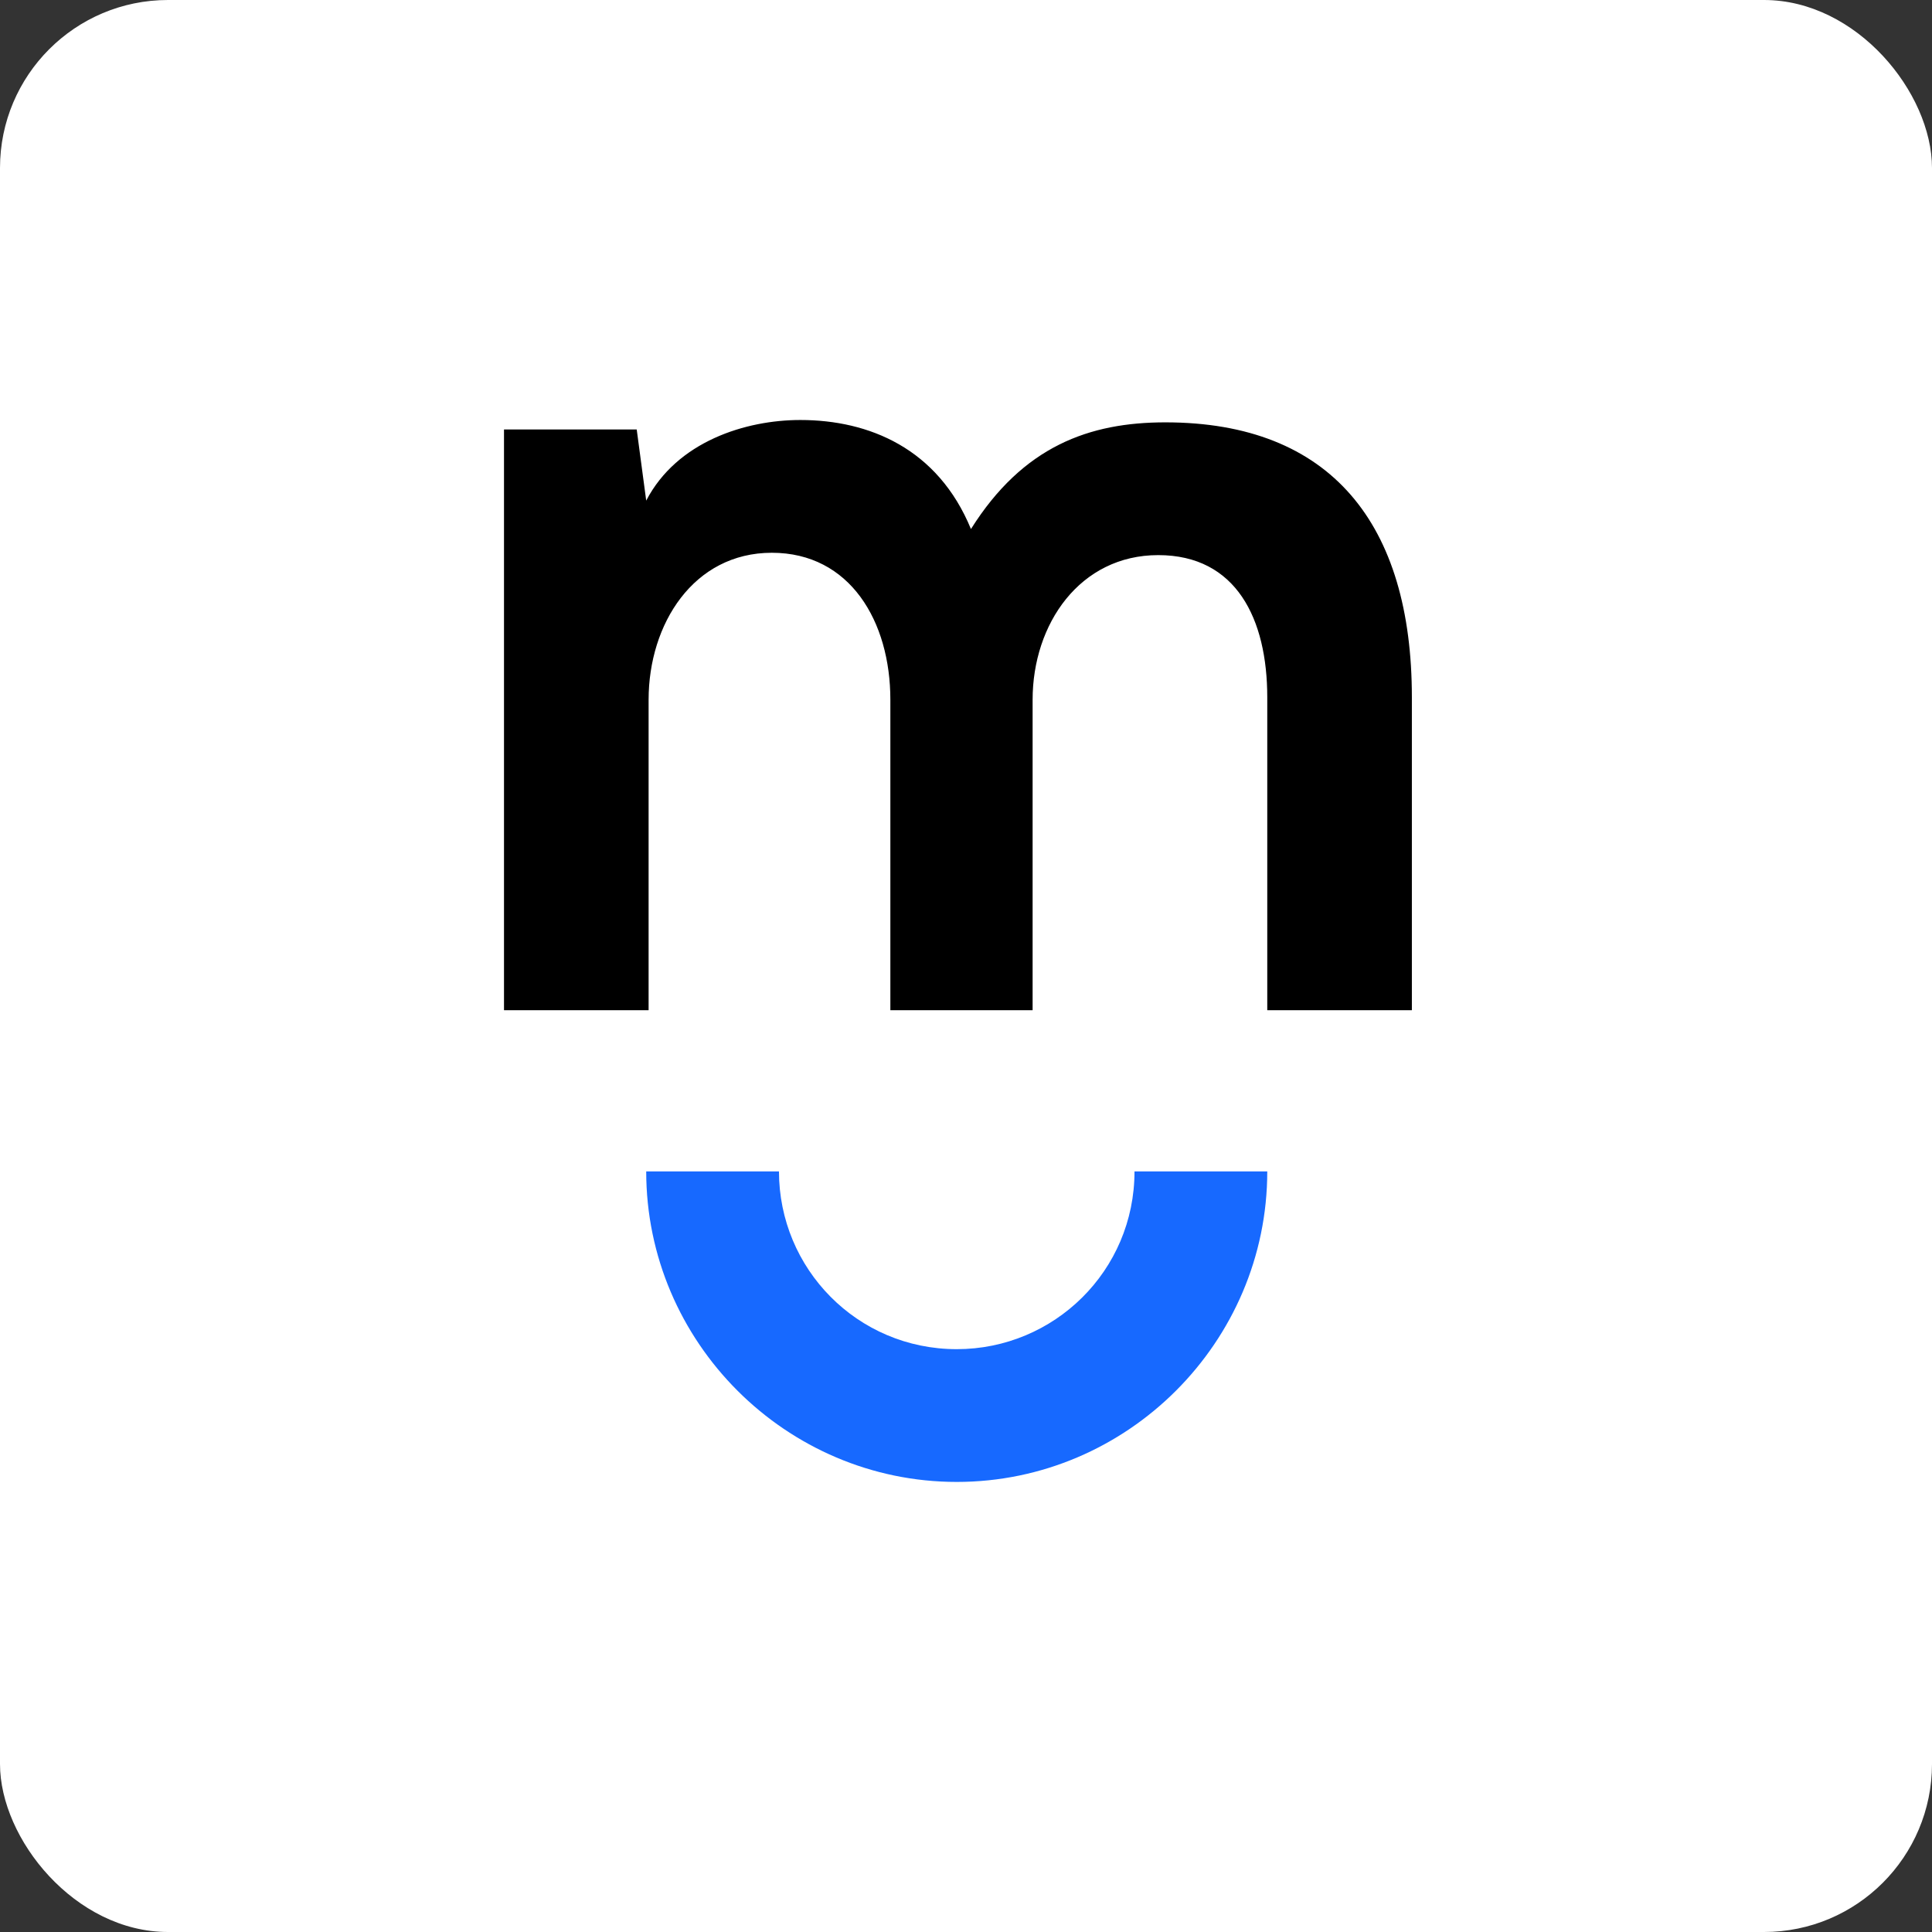
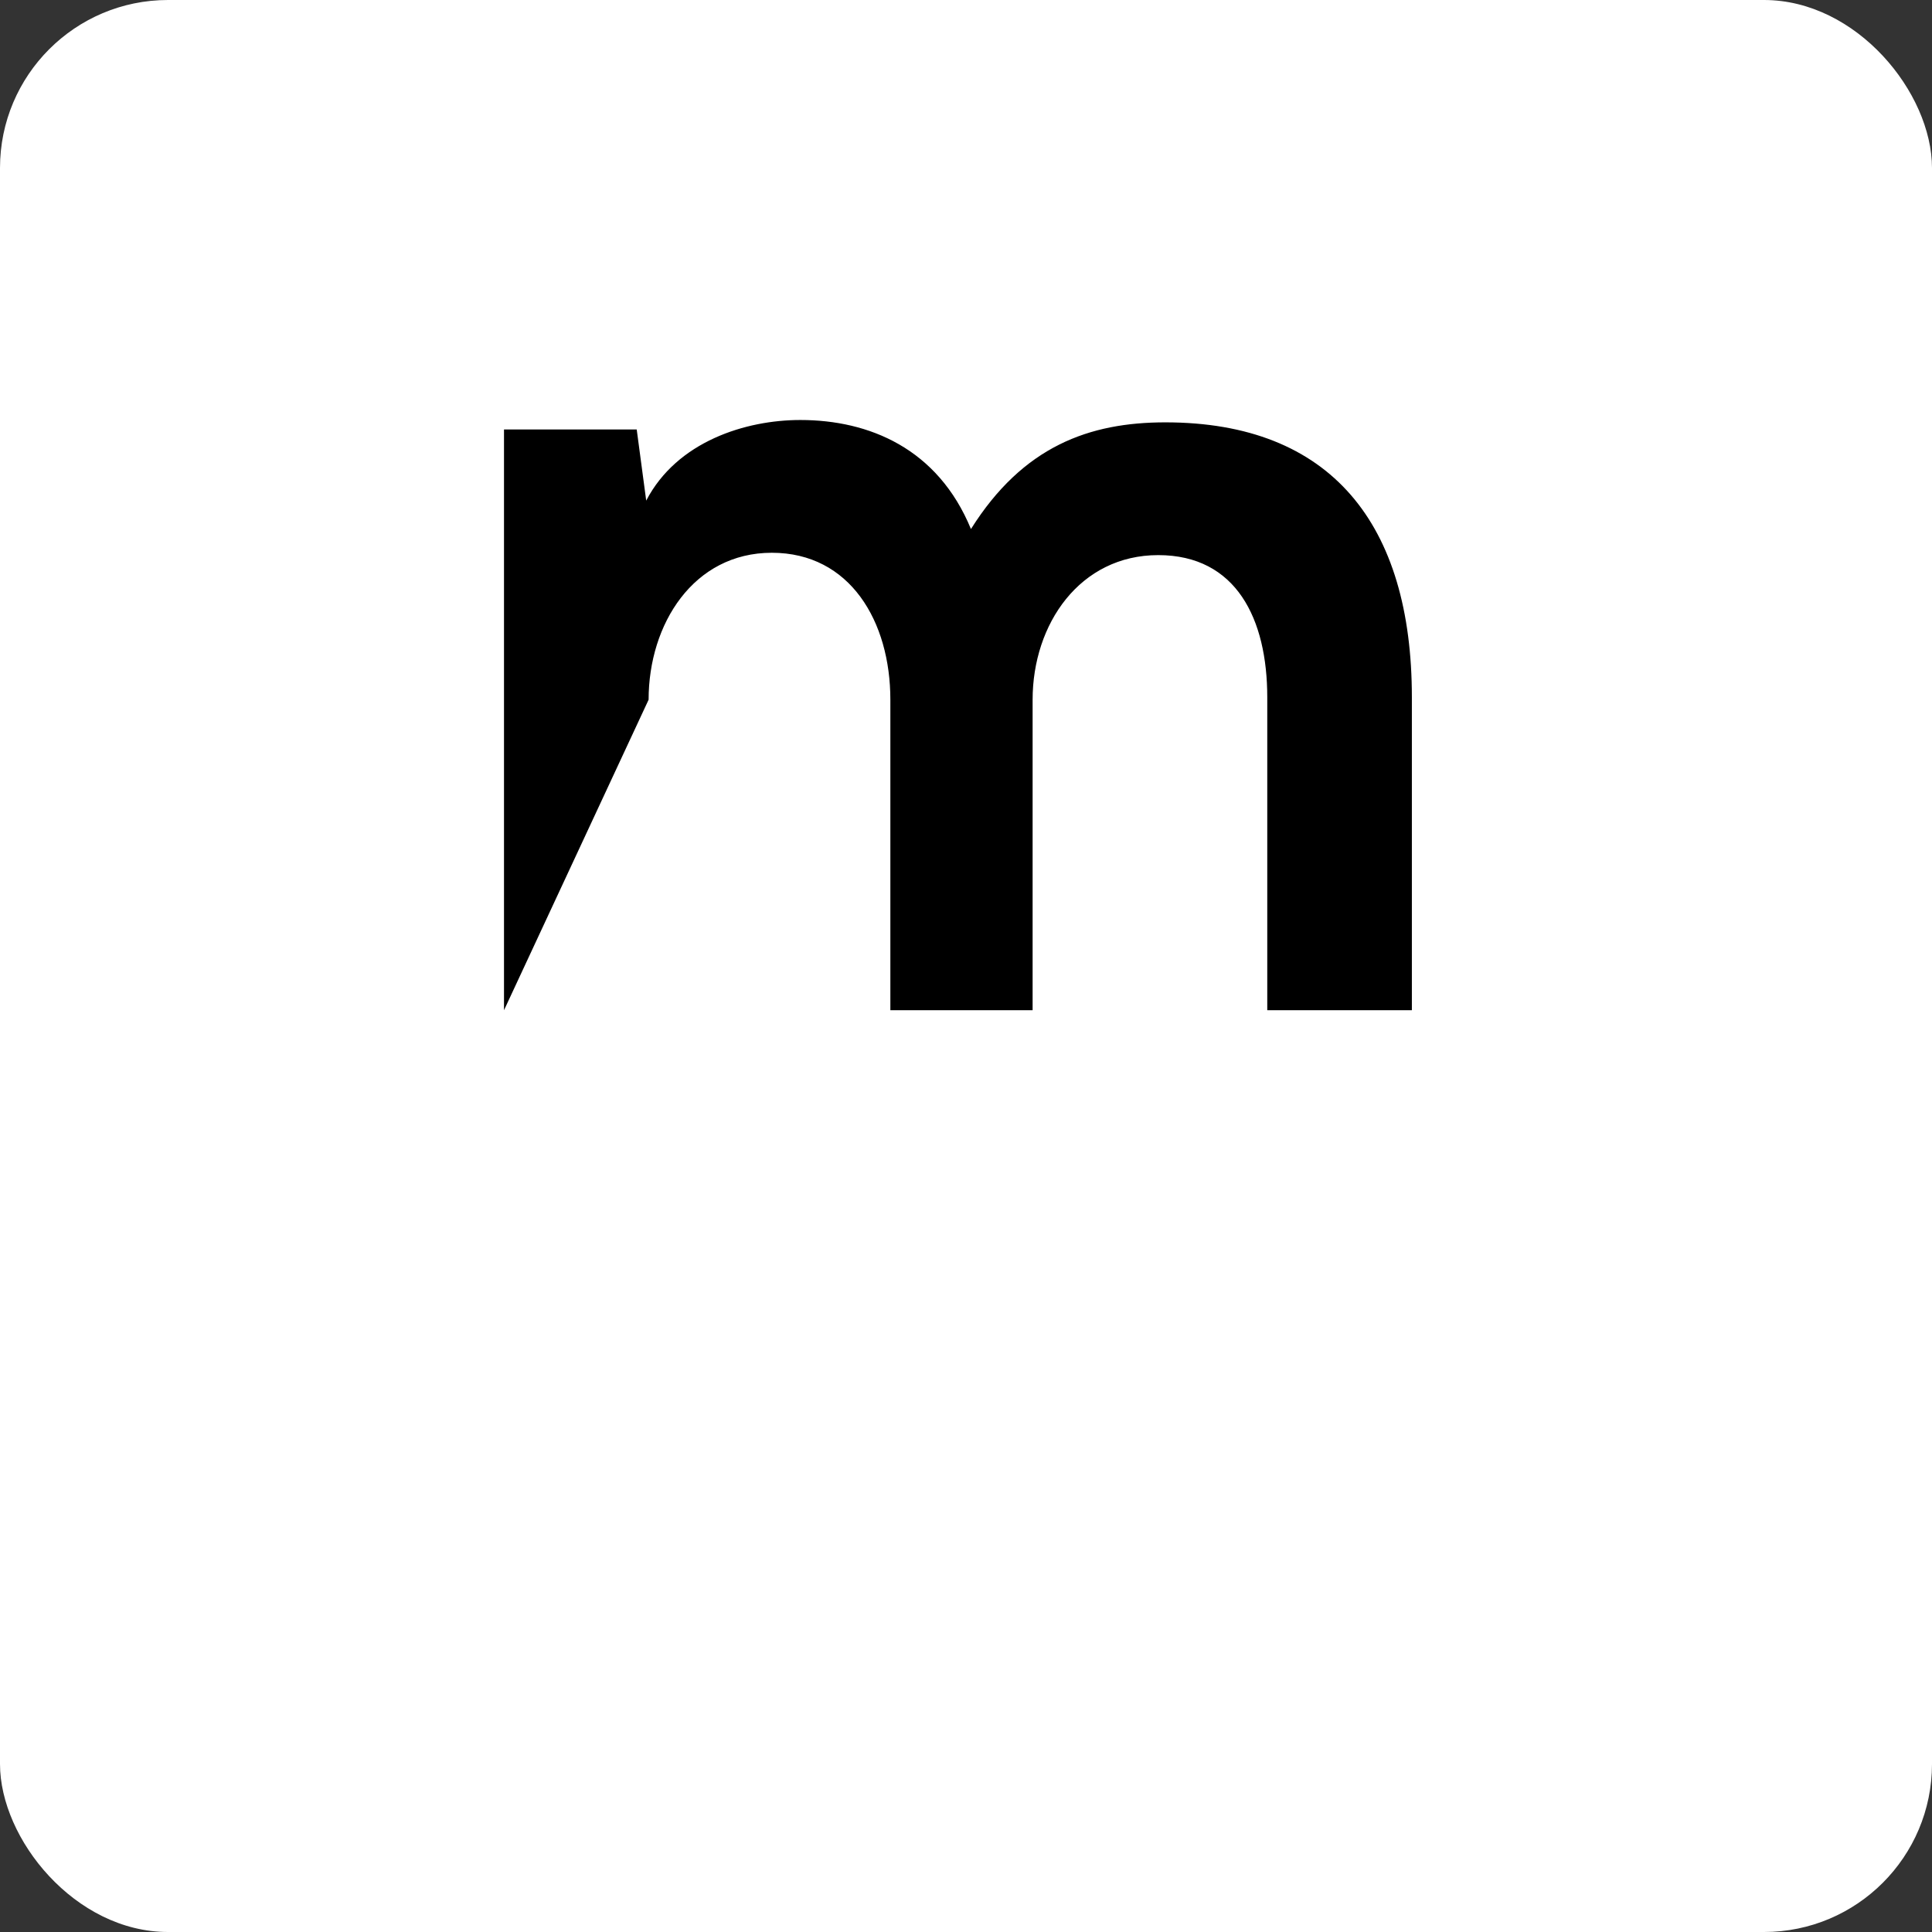
<svg xmlns="http://www.w3.org/2000/svg" width="46px" height="46px" viewBox="0 0 46 46" version="1.1">
  <rect x="0" y="0" width="46" height="46" fill="#333333" stroke="none" />
  <g id="Page-16-(2021-Q1)" stroke="none" stroke-width="1" fill="none" fill-rule="evenodd">
    <g id="messagely">
      <rect id="zohovault-copy" fill="#FFFFFF" fill-rule="nonzero" x="0" y="0" width="46" height="46" rx="4" />
      <g id="Group-2" transform="translate(12, 10)">
-         <path d="M12.586,14.053 L12.586,6.66 C12.586,4.854 13.714,3.217 15.577,3.217 C17.439,3.217 18.173,4.741 18.173,6.603 L18.173,14.053 L21.616,14.053 L21.616,6.603 C21.616,2.483 19.697,0.056 15.746,0.056 C13.94,0.056 12.36,0.621 11.118,2.596 C10.328,0.677 8.691,2.56584877e-15 7.055,2.56584877e-15 C5.757,2.56584877e-15 4.12,0.508 3.386,1.919 L3.16,0.226 L0,0.226 L0,14.053 L3.443,14.053 L3.443,6.66 C3.443,4.854 4.515,3.161 6.377,3.161 C8.24,3.161 9.199,4.797 9.199,6.66 L9.199,14.053 L12.586,14.053 Z" id="Path" fill="#000000" />
-         <path d="M18.173,17.891 C18.173,21.954 14.843,25.284 10.78,25.284 C6.716,25.284 3.386,21.954 3.386,17.891 L6.547,17.891 C6.547,20.205 8.409,22.123 10.78,22.123 C13.094,22.123 15.012,20.261 15.012,17.891 L18.173,17.891 L18.173,17.891 Z" id="Path" fill="#1769FF" />
+         <path d="M12.586,14.053 L12.586,6.66 C12.586,4.854 13.714,3.217 15.577,3.217 C17.439,3.217 18.173,4.741 18.173,6.603 L18.173,14.053 L21.616,14.053 L21.616,6.603 C21.616,2.483 19.697,0.056 15.746,0.056 C13.94,0.056 12.36,0.621 11.118,2.596 C10.328,0.677 8.691,2.56584877e-15 7.055,2.56584877e-15 C5.757,2.56584877e-15 4.12,0.508 3.386,1.919 L3.16,0.226 L0,0.226 L0,14.053 L3.443,6.66 C3.443,4.854 4.515,3.161 6.377,3.161 C8.24,3.161 9.199,4.797 9.199,6.66 L9.199,14.053 L12.586,14.053 Z" id="Path" fill="#000000" />
      </g>
    </g>
  </g>
</svg>